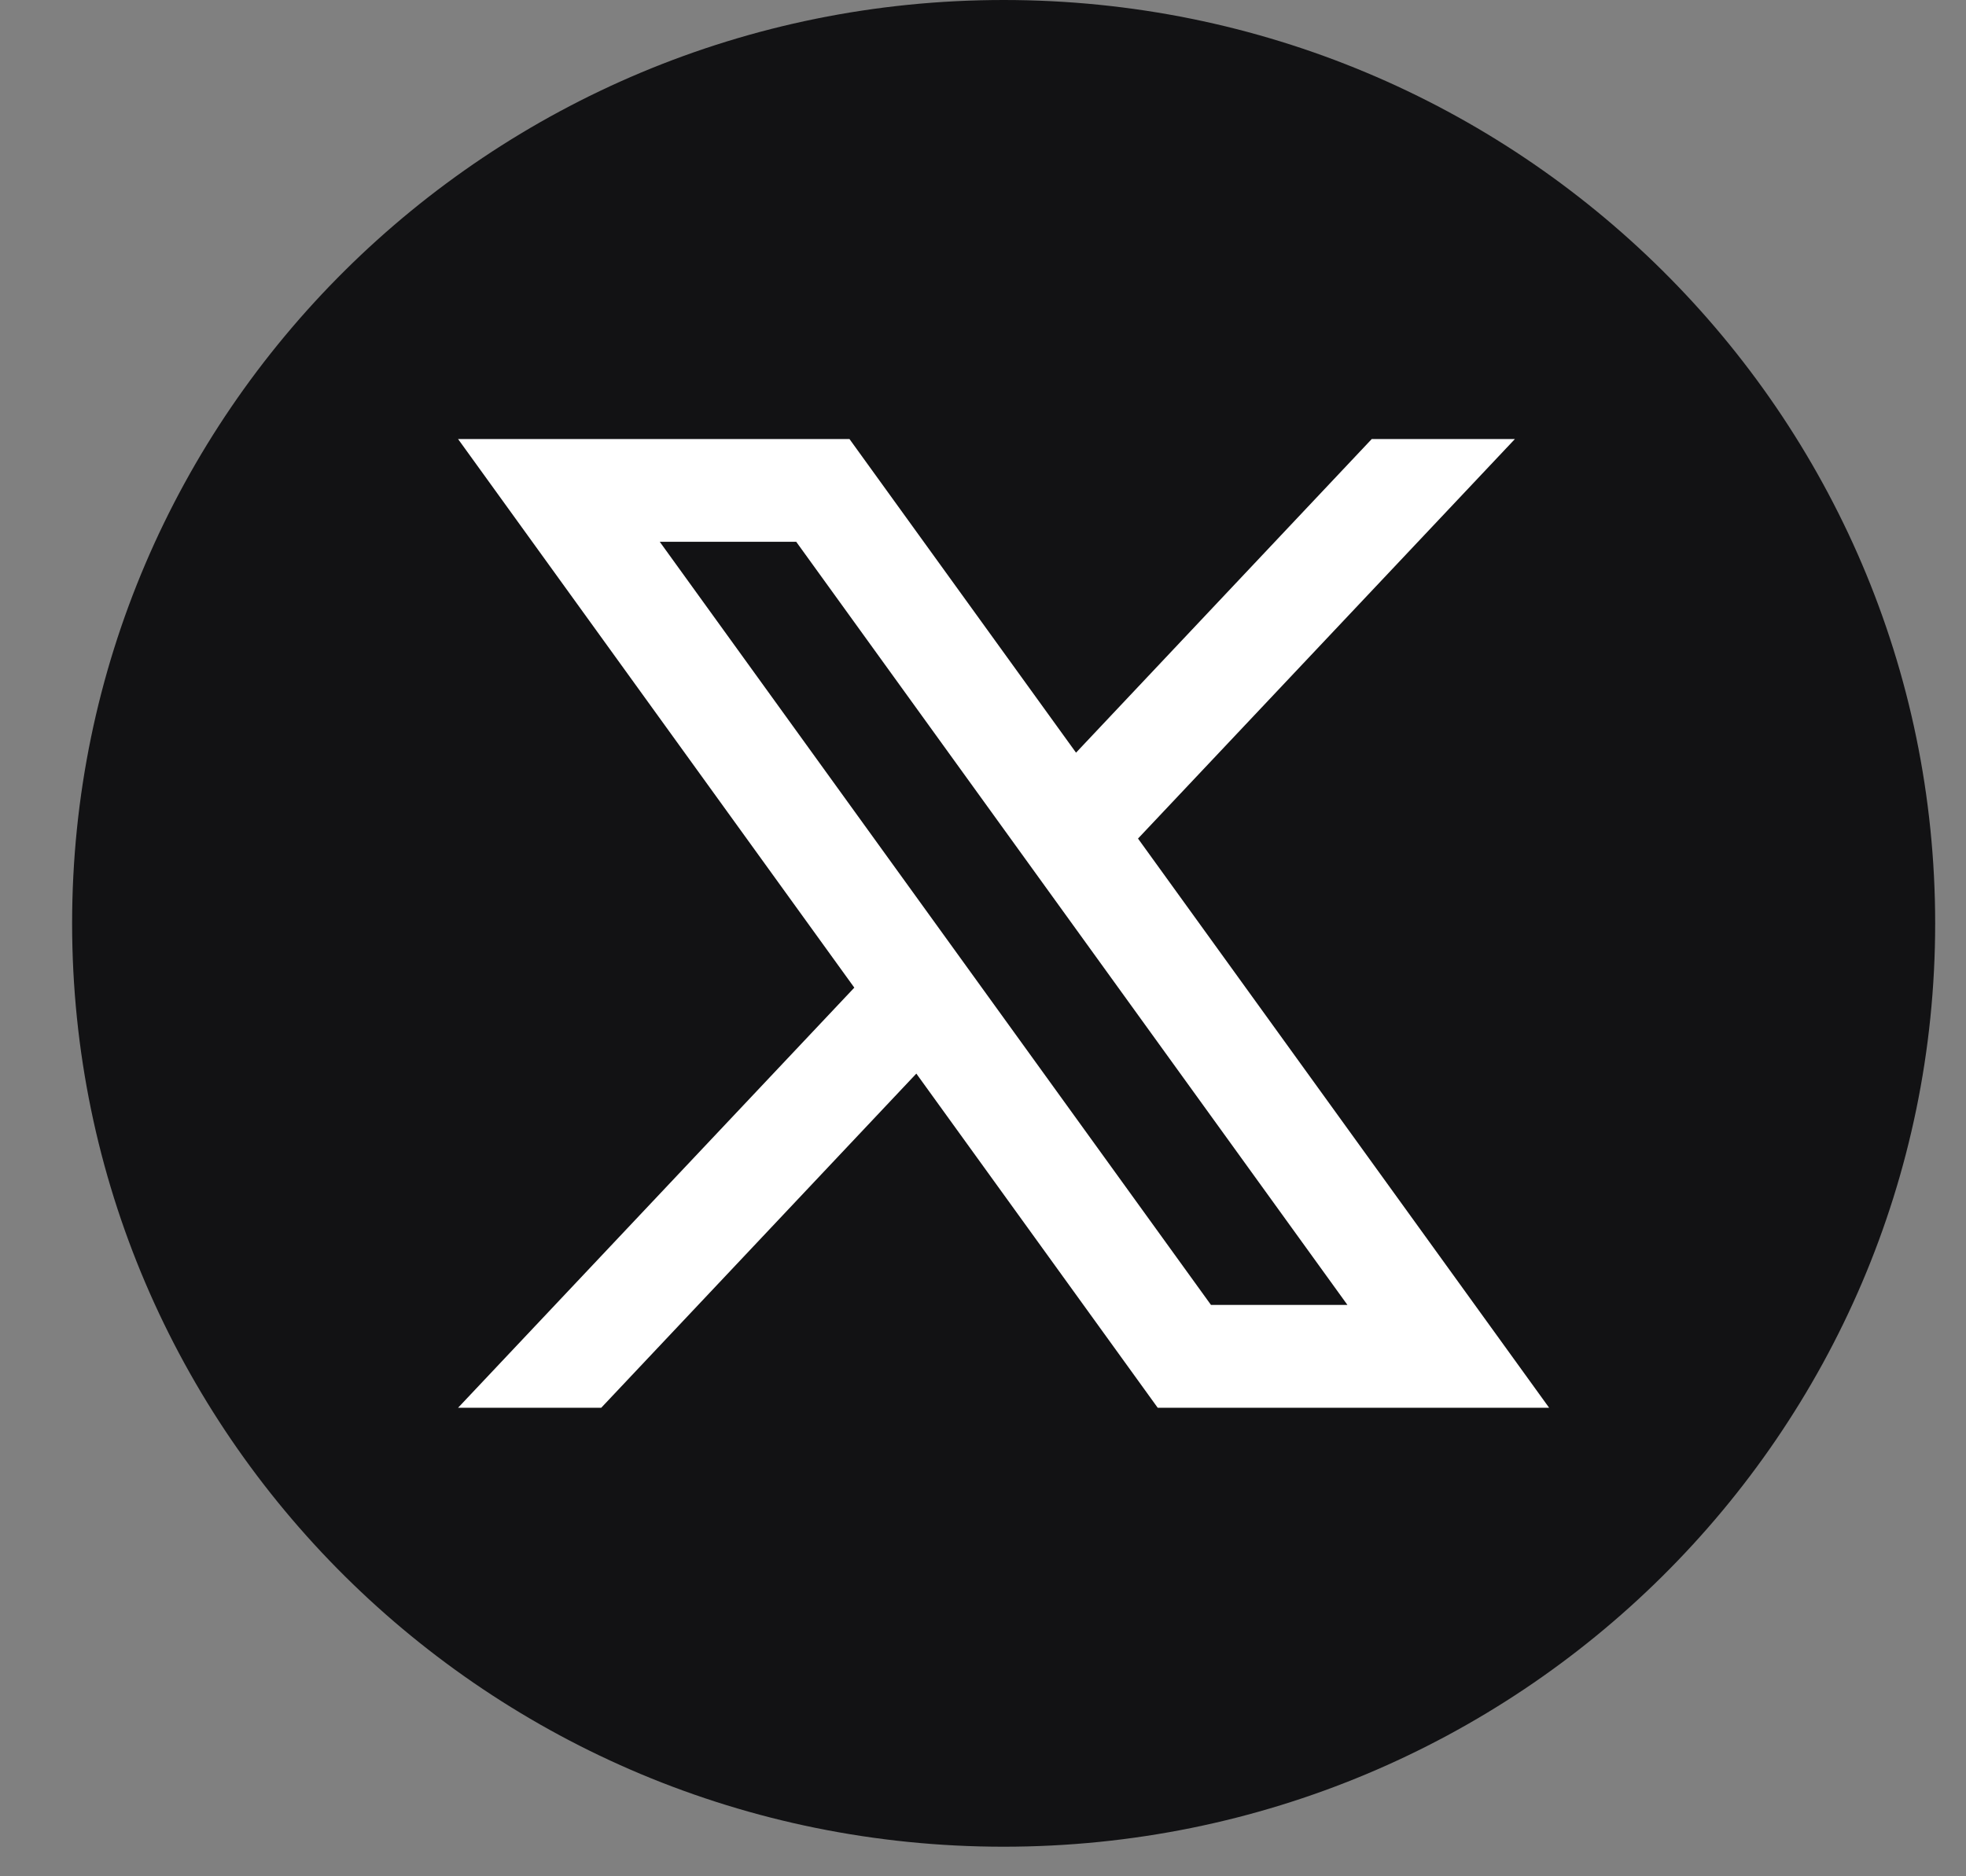
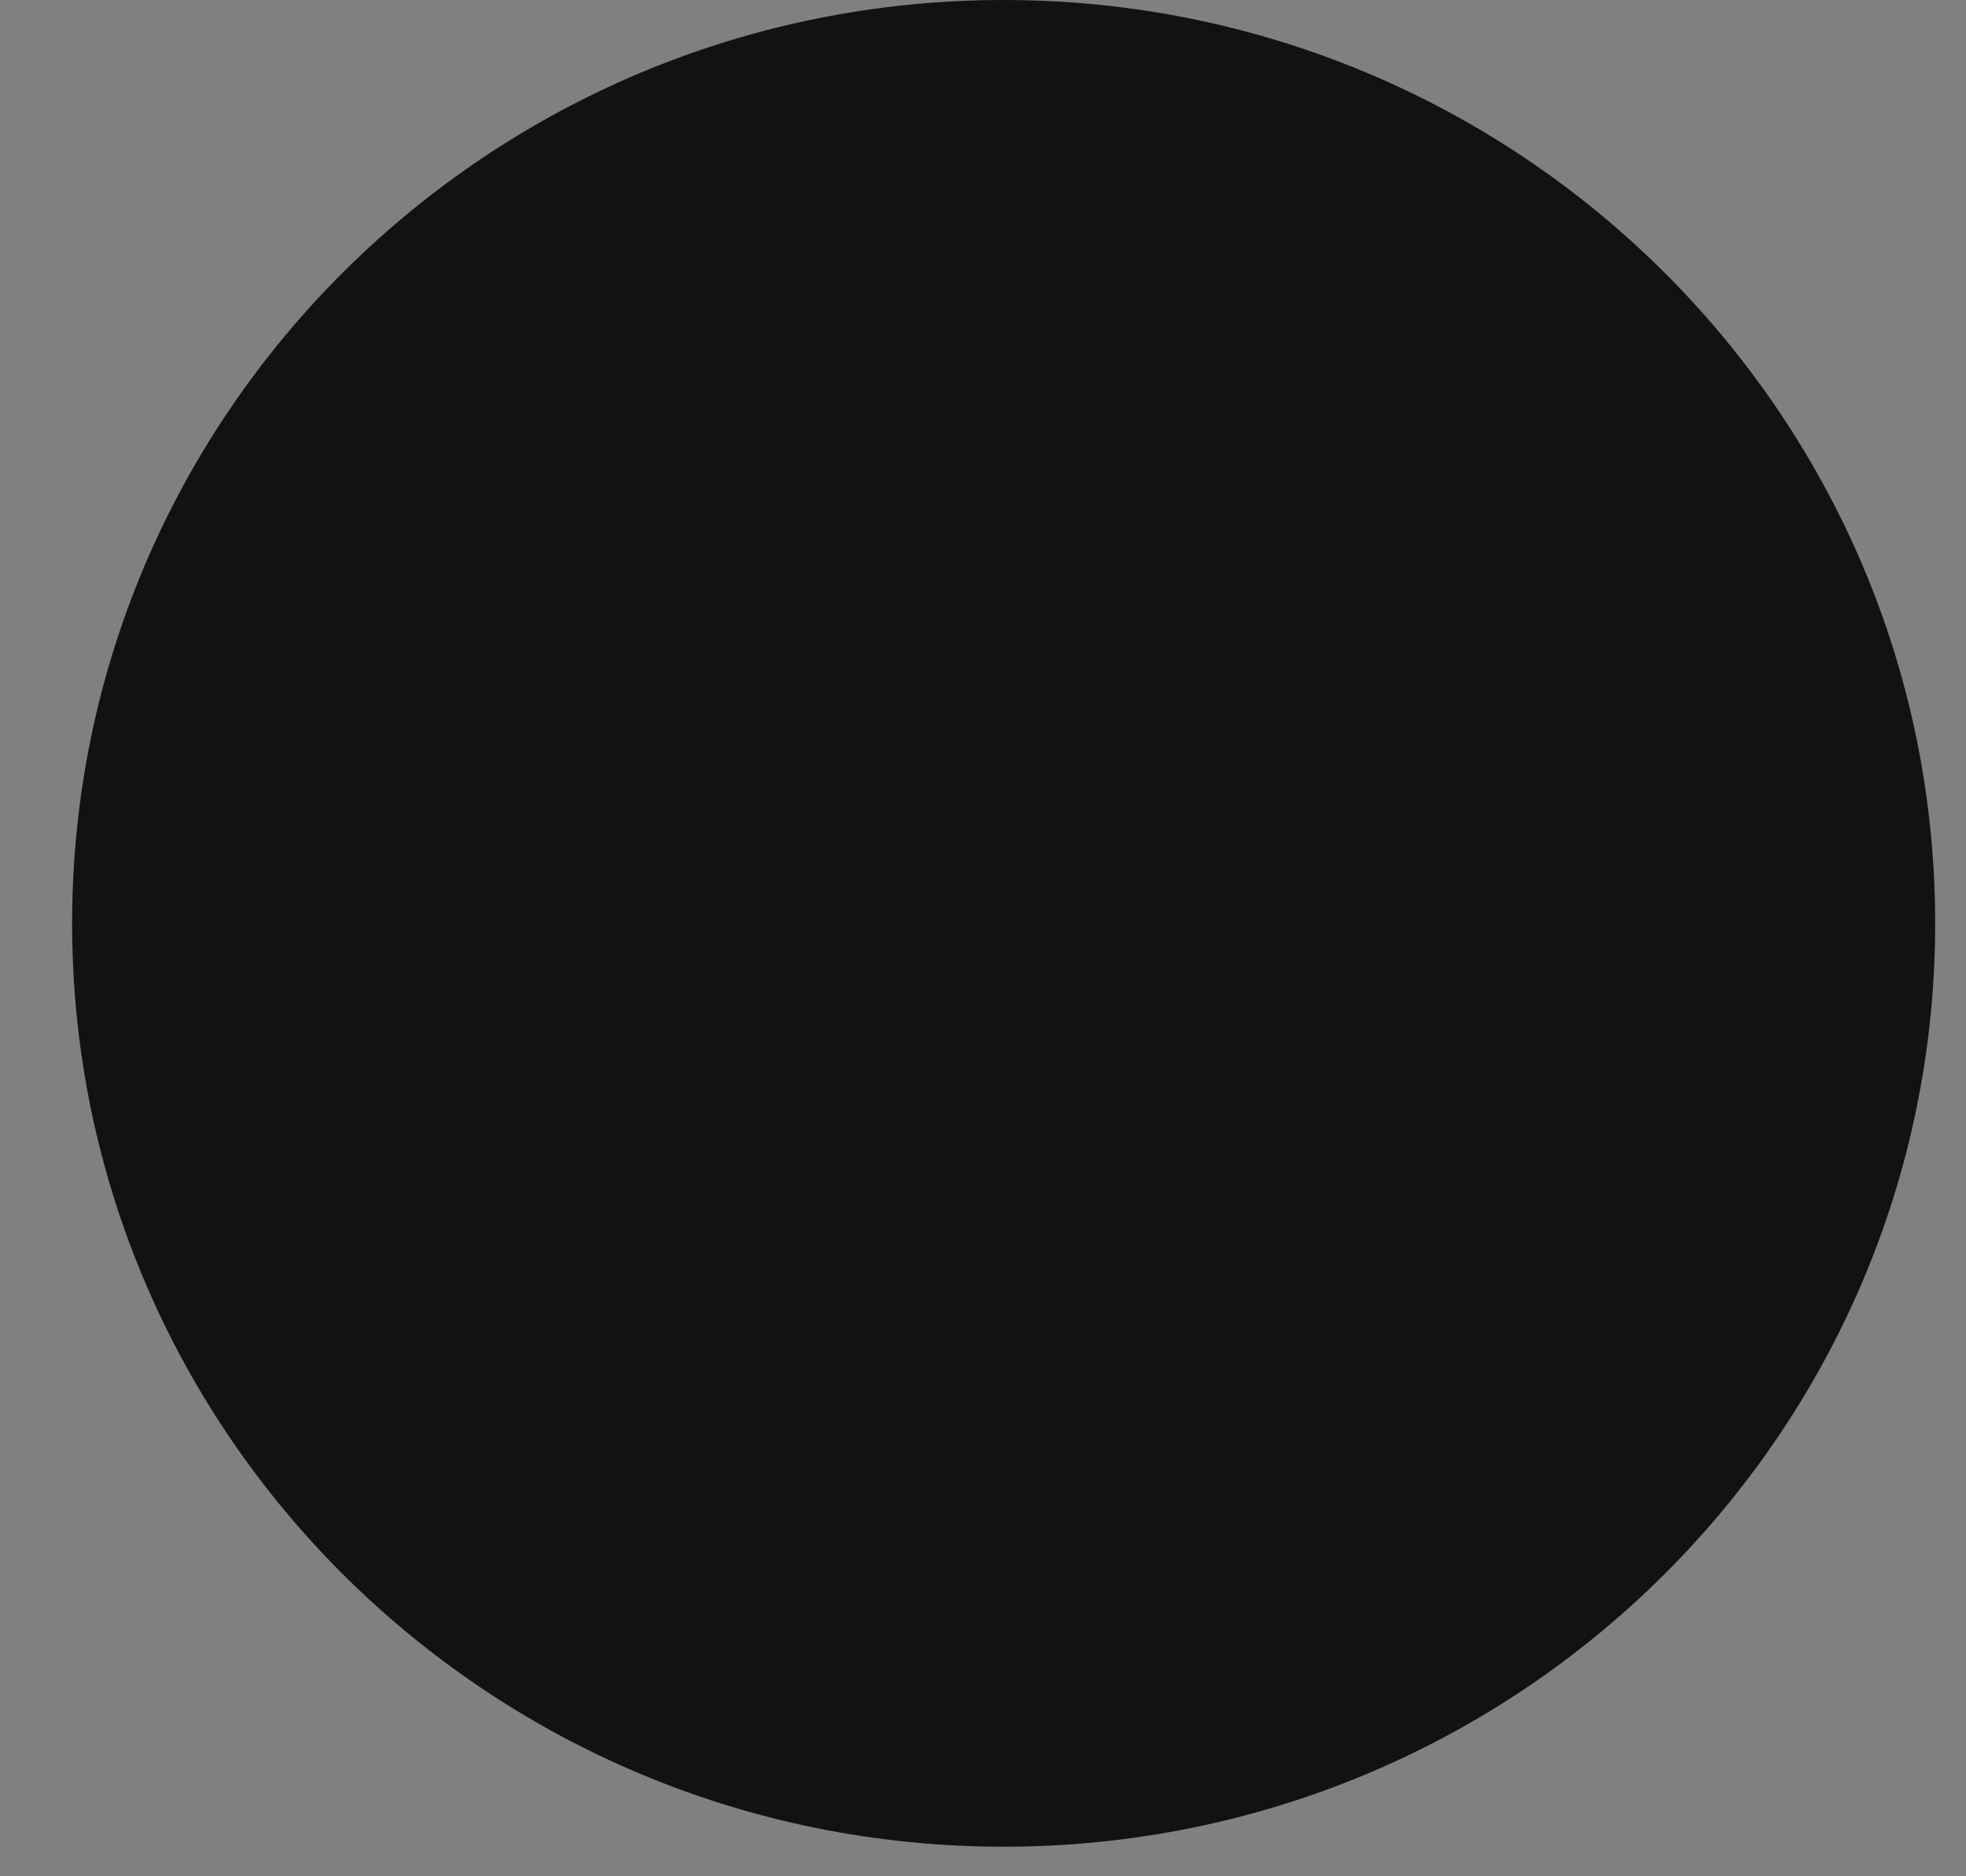
<svg xmlns="http://www.w3.org/2000/svg" width="22" height="21" viewBox="0 0 22 21" fill="none">
  <rect x="0" y="0" width="22" height="21" fill="#808080" stroke="none" />
  <path d="M21.655 10.335C21.655 16.043 16.988 20.669 11.231 20.669C5.474 20.669 0.807 16.043 0.807 10.335C0.807 4.627 5.474 0 11.231 0C16.988 0 21.655 4.627 21.655 10.335Z" fill="#121214" />
-   <path d="M12.735 9.385L16.952 4.914H15.35L12.041 8.424L9.506 4.914H5.126L9.56 11.054L5.126 15.756H6.728L10.254 12.016L12.955 15.756H17.335L12.735 9.386V9.385ZM7.383 6.064H8.91L15.078 14.605H13.551L7.383 6.064Z" fill="white" />
</svg>